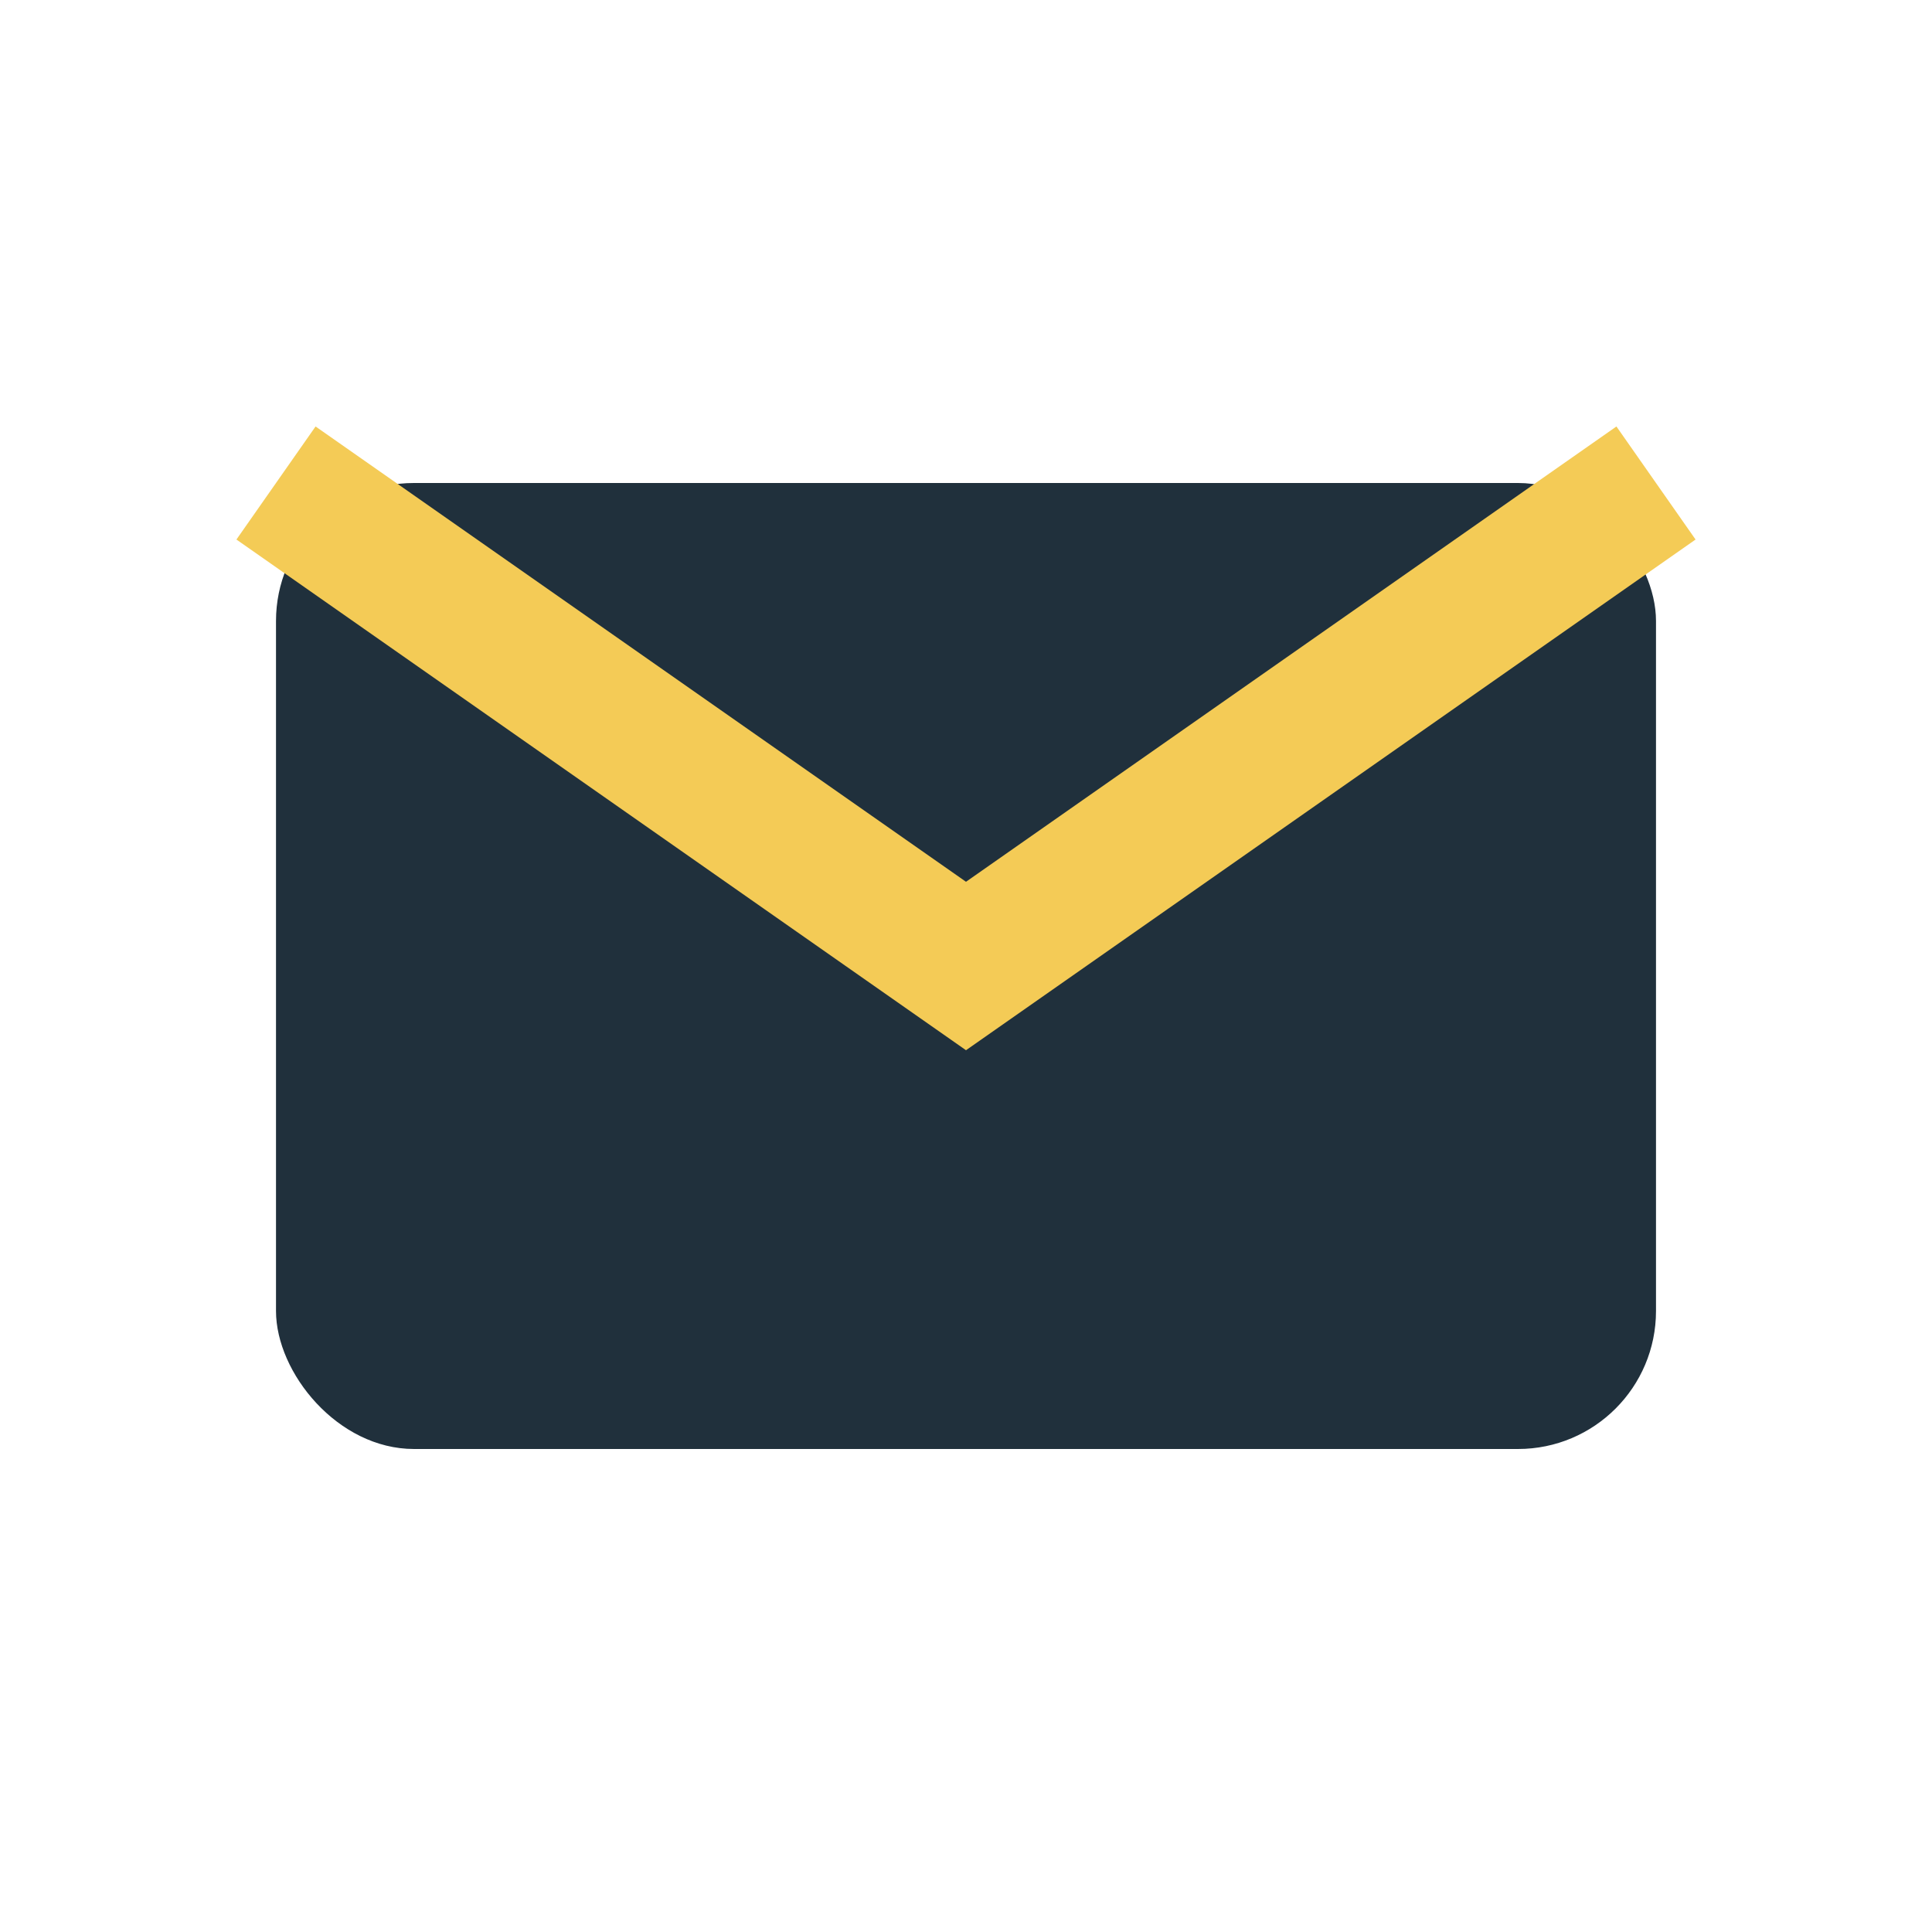
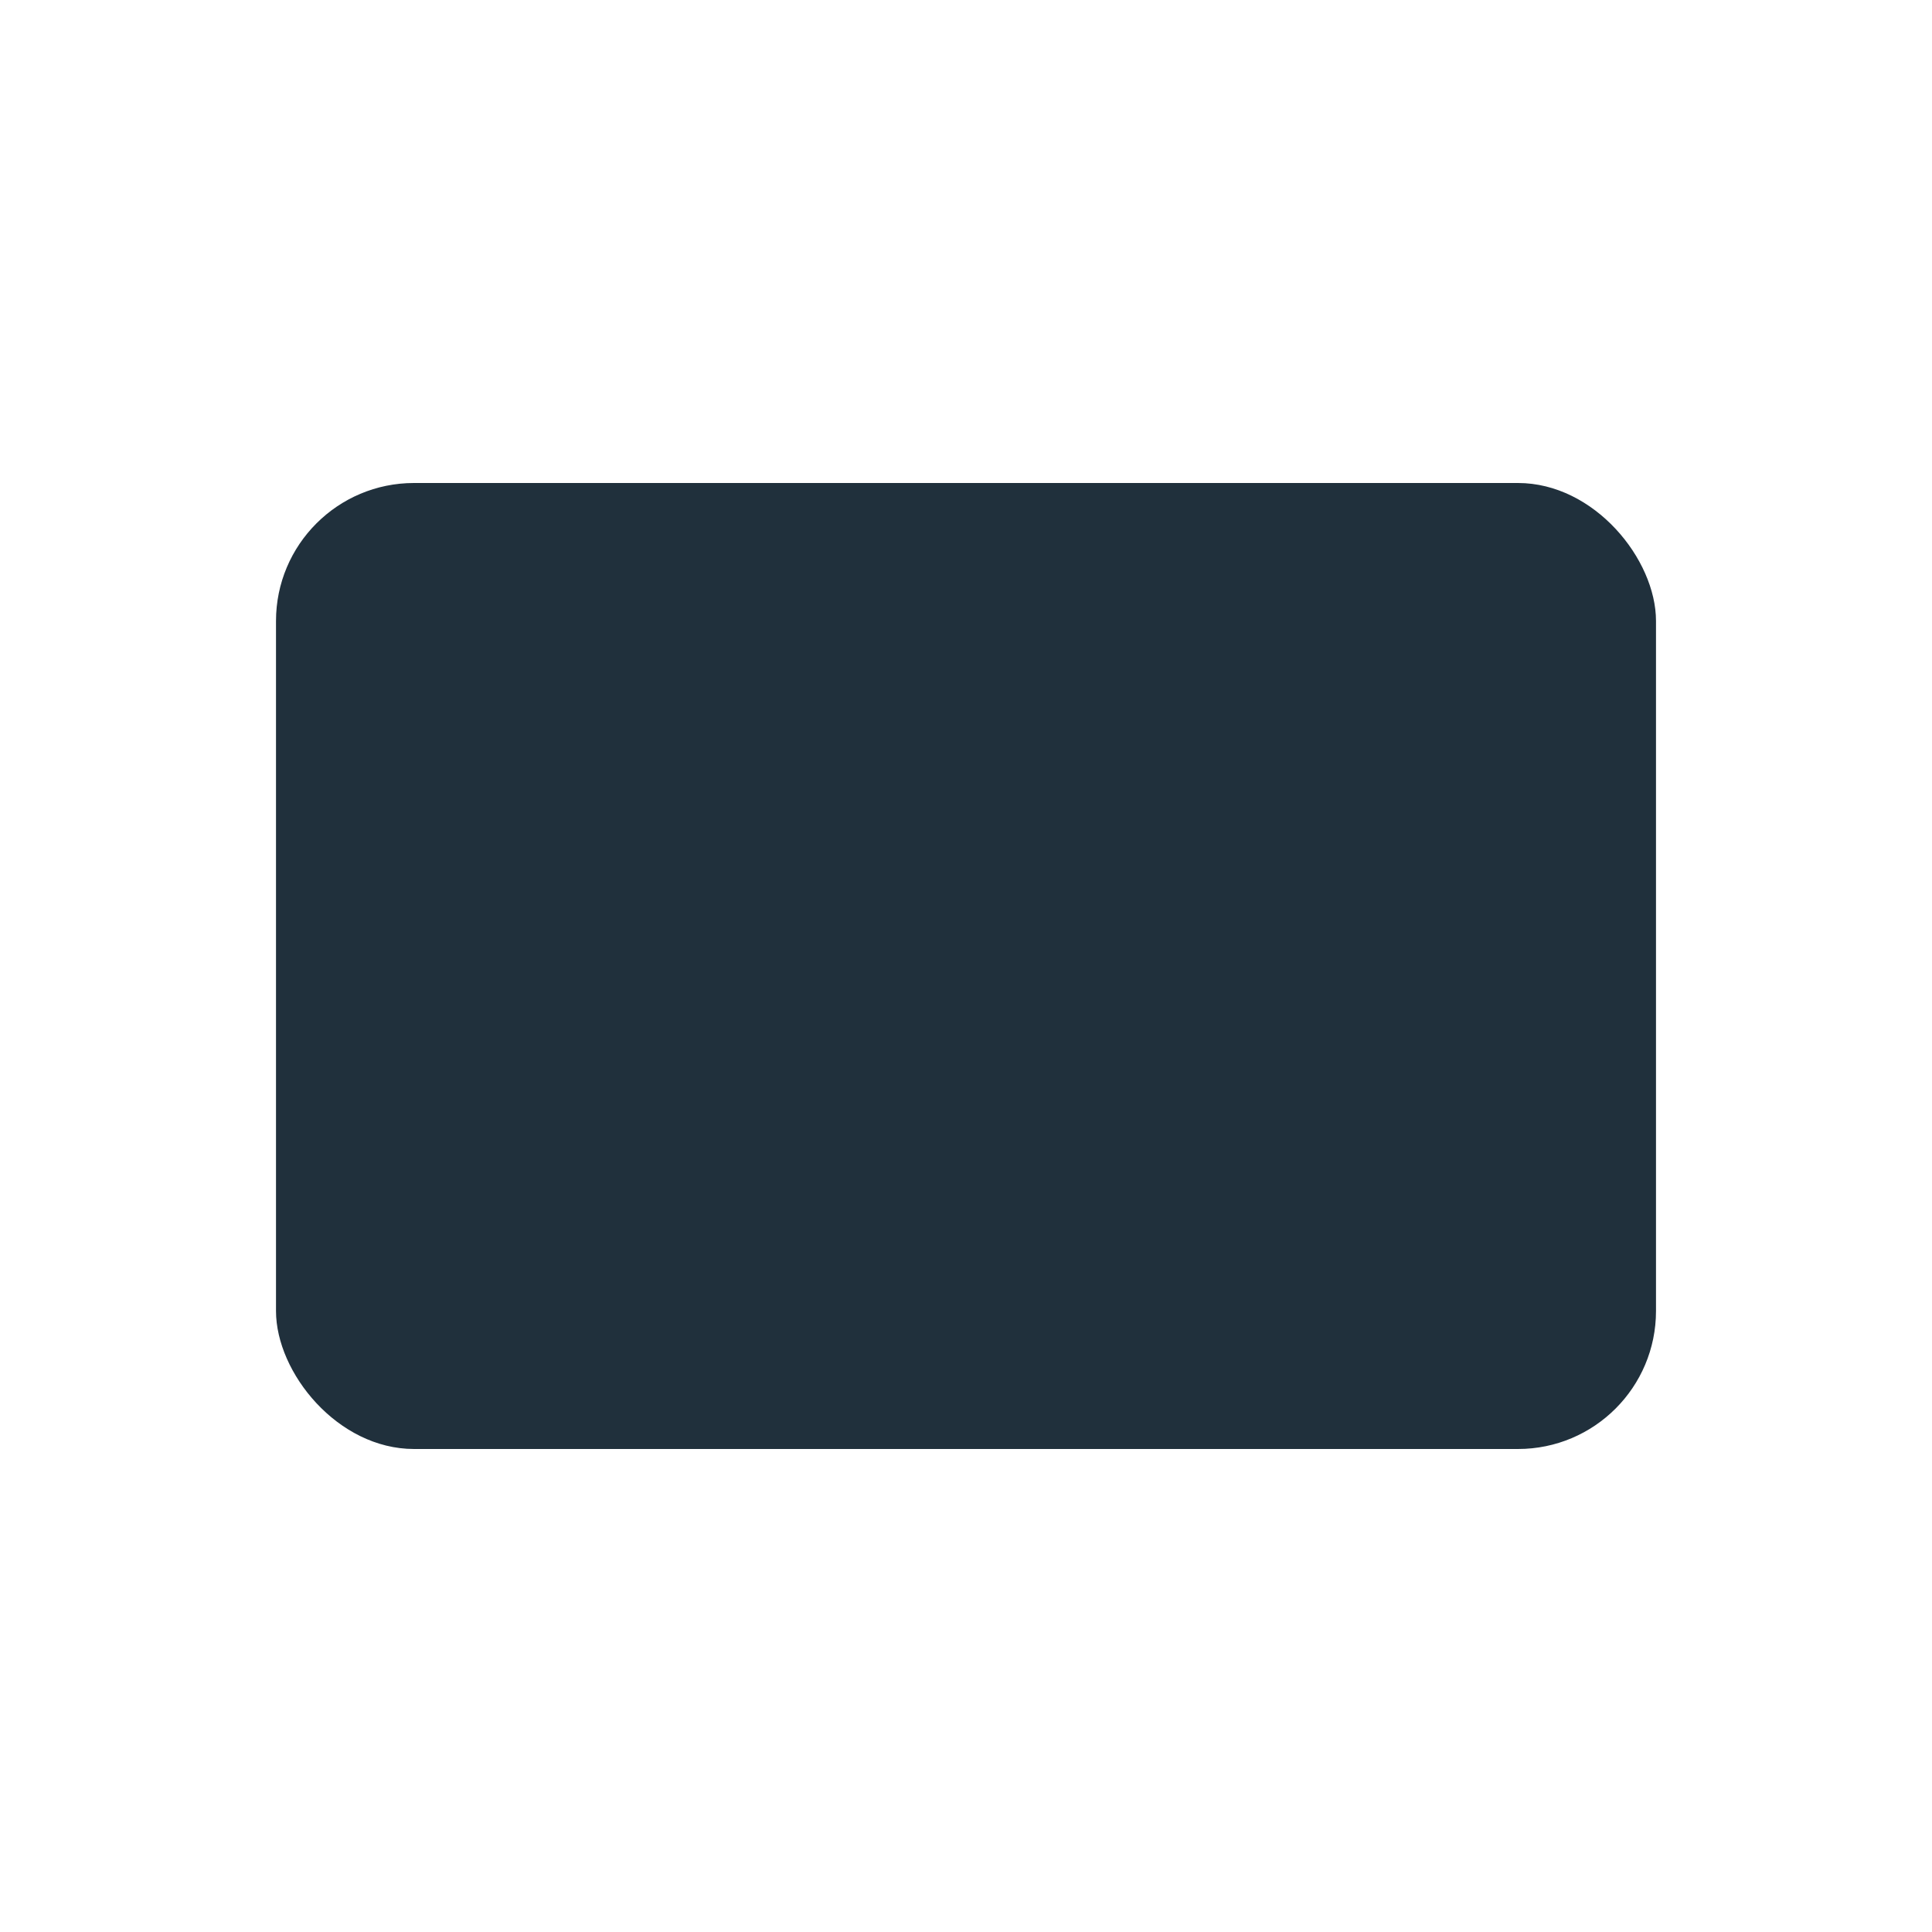
<svg xmlns="http://www.w3.org/2000/svg" width="28" height="28" viewBox="0 0 28 28">
  <rect x="4" y="7" width="20" height="14" rx="2" fill="#20303C" />
-   <path d="M4 7l10 7 10-7" fill="none" stroke="#F4CB56" stroke-width="2" />
</svg>